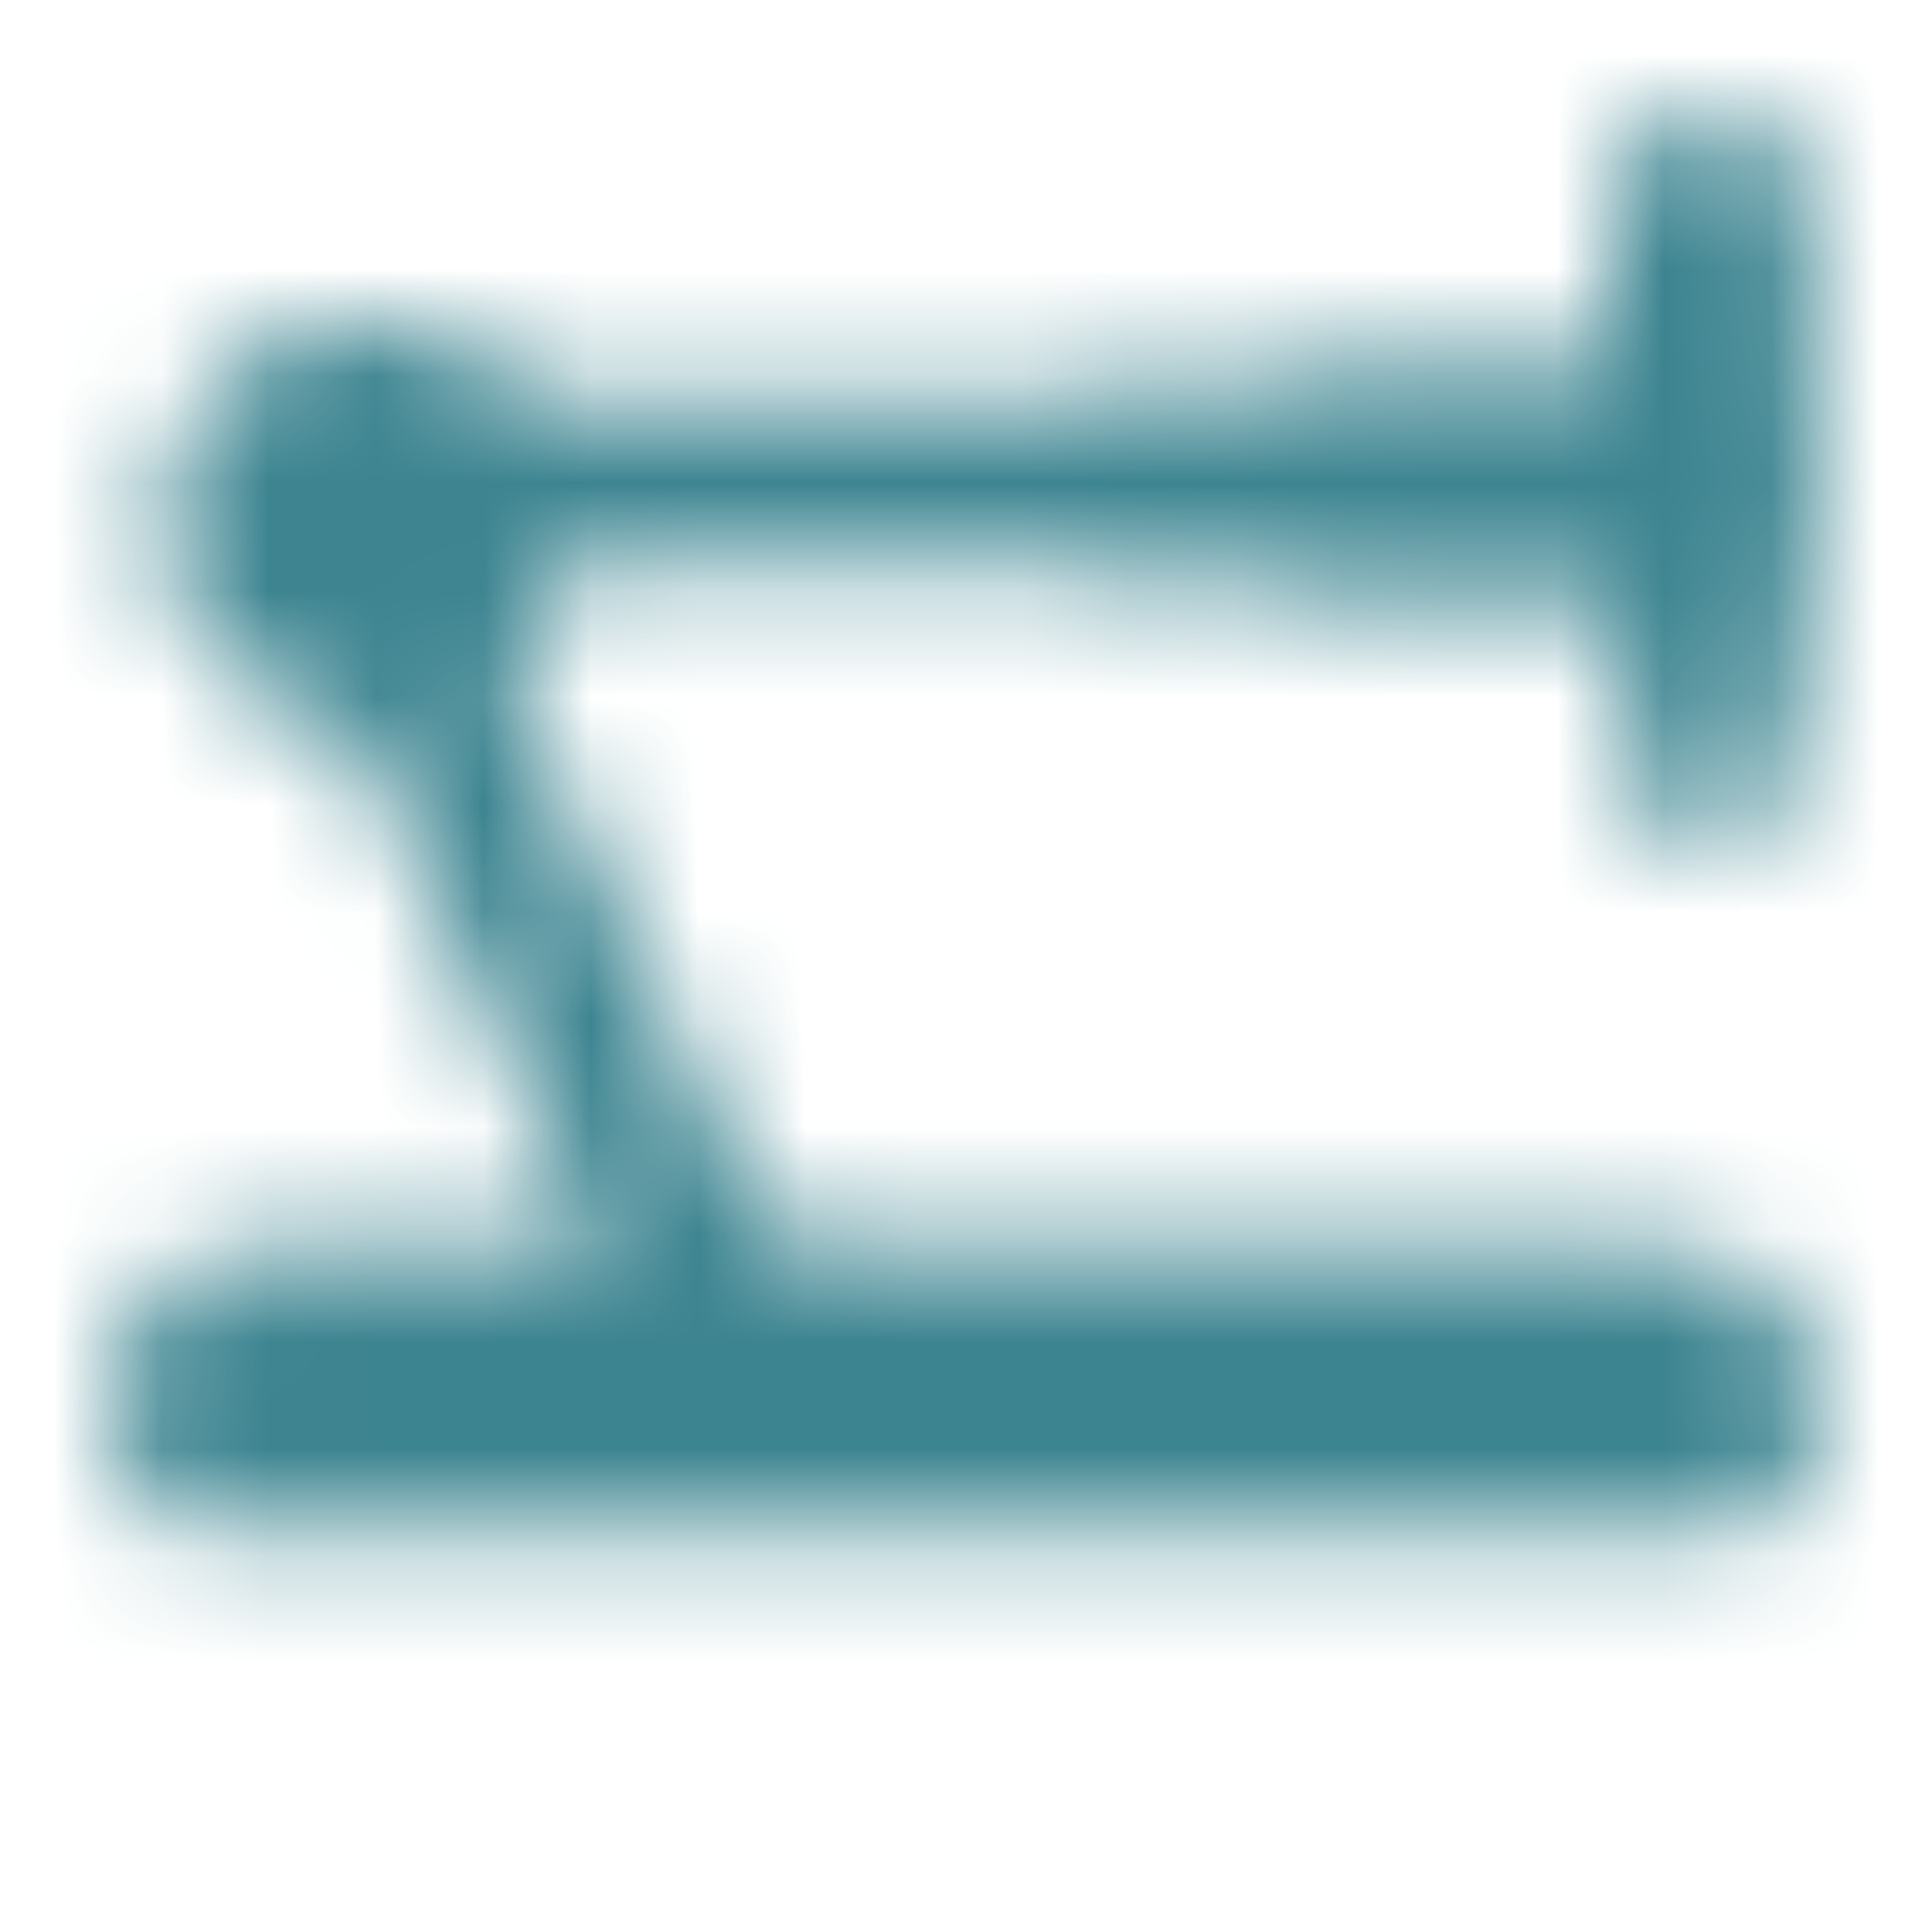
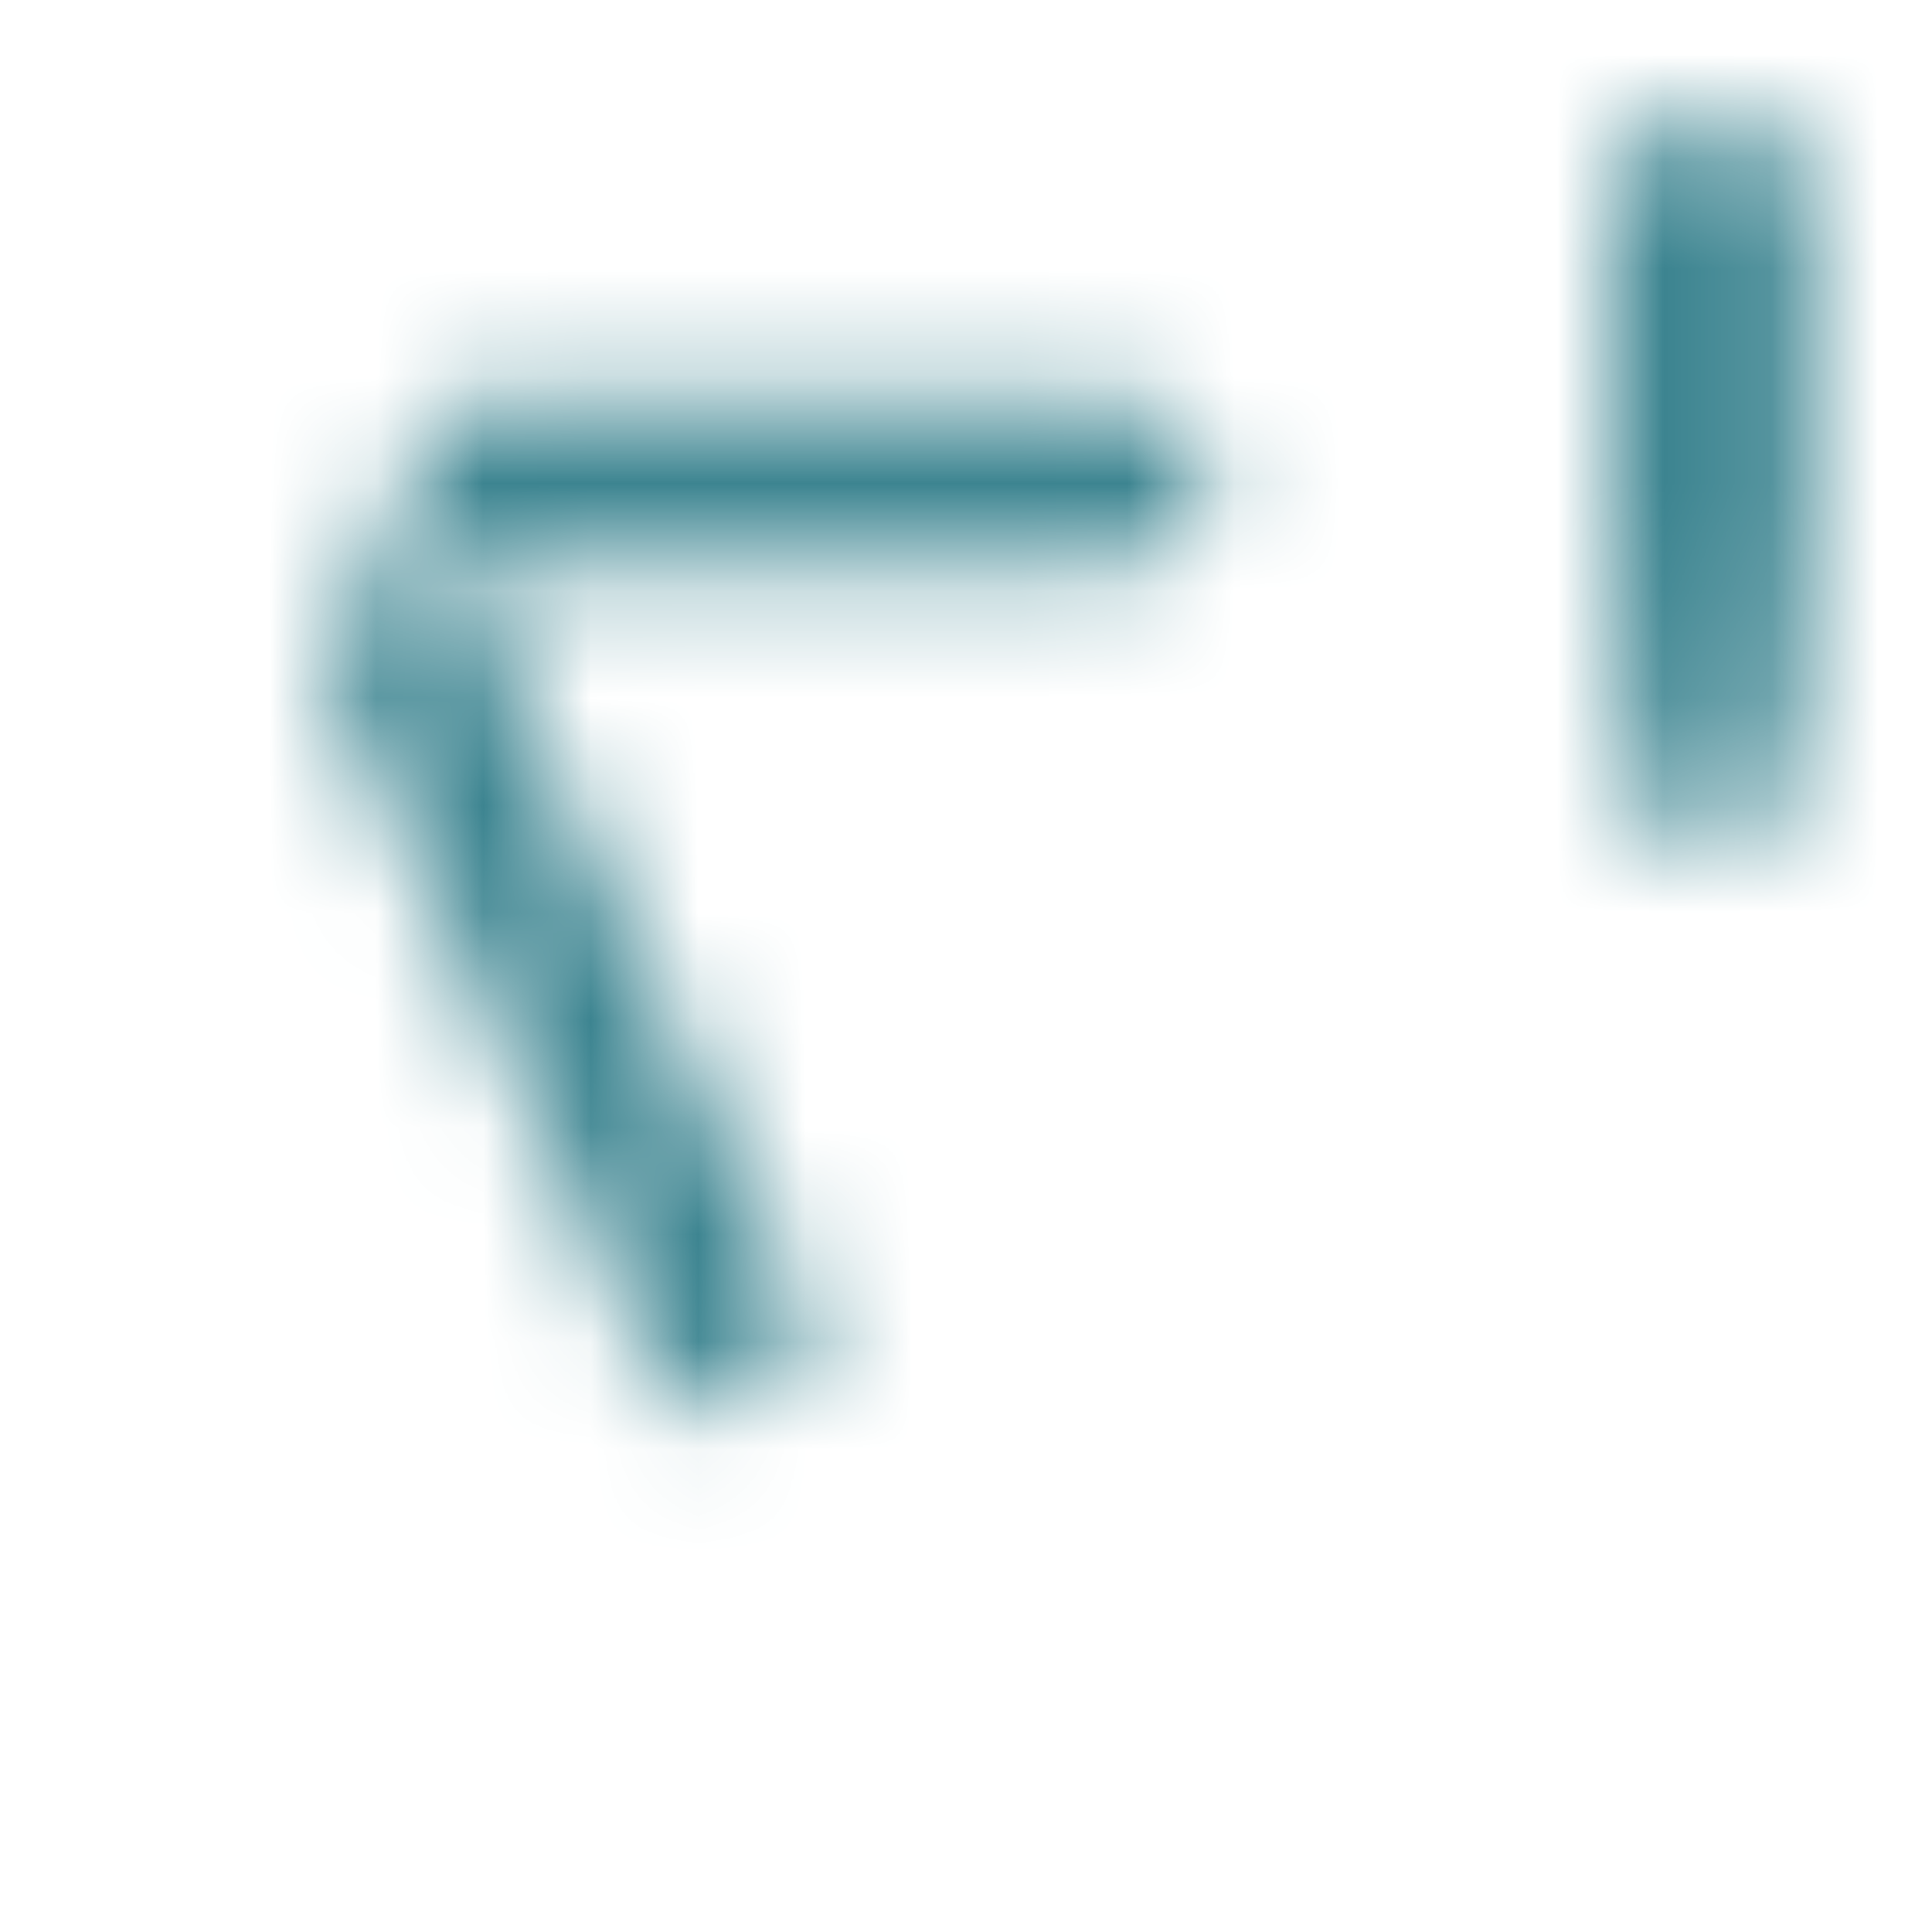
<svg xmlns="http://www.w3.org/2000/svg" width="18" height="18" viewBox="0 0 18 18" fill="none">
  <mask id="mask0_161_849" style="mask-type:luminance" maskUnits="userSpaceOnUse" x="1" y="1" width="16" height="14">
-     <path d="M1.875 12.625C1.875 12.559 1.954 12.495 2.095 12.448C2.235 12.401 2.426 12.375 2.625 12.375H15.375C15.574 12.375 15.765 12.401 15.905 12.448C16.046 12.495 16.125 12.559 16.125 12.625V13.5H1.875V12.625Z" fill="white" stroke="white" stroke-width="1.5" stroke-linecap="round" stroke-linejoin="round" />
-     <path d="M15.75 4.875H12.75L10.5 4.5L12.75 4.125H15.75" stroke="white" stroke-width="1.5" stroke-linecap="round" stroke-linejoin="round" />
    <path d="M16.125 1.875L16.125 4.875L15.938 7.125L15.75 4.875L15.75 1.875" stroke="white" stroke-width="1.5" stroke-linecap="round" stroke-linejoin="round" />
-     <path d="M3.375 6C3.996 6 4.5 5.496 4.5 4.875C4.5 4.254 3.996 3.75 3.375 3.75C2.754 3.75 2.25 4.254 2.25 4.875C2.25 5.496 2.754 6 3.375 6Z" fill="white" stroke="white" stroke-width="1.5" />
    <path d="M4.5 4.5H10.5M3.75 6L6.75 12.375" stroke="white" stroke-width="1.5" stroke-linecap="round" stroke-linejoin="round" />
  </mask>
  <g mask="url(#mask0_161_849)">
    <path d="M0 0H18V18H0V0Z" fill="#3C8490" />
  </g>
</svg>